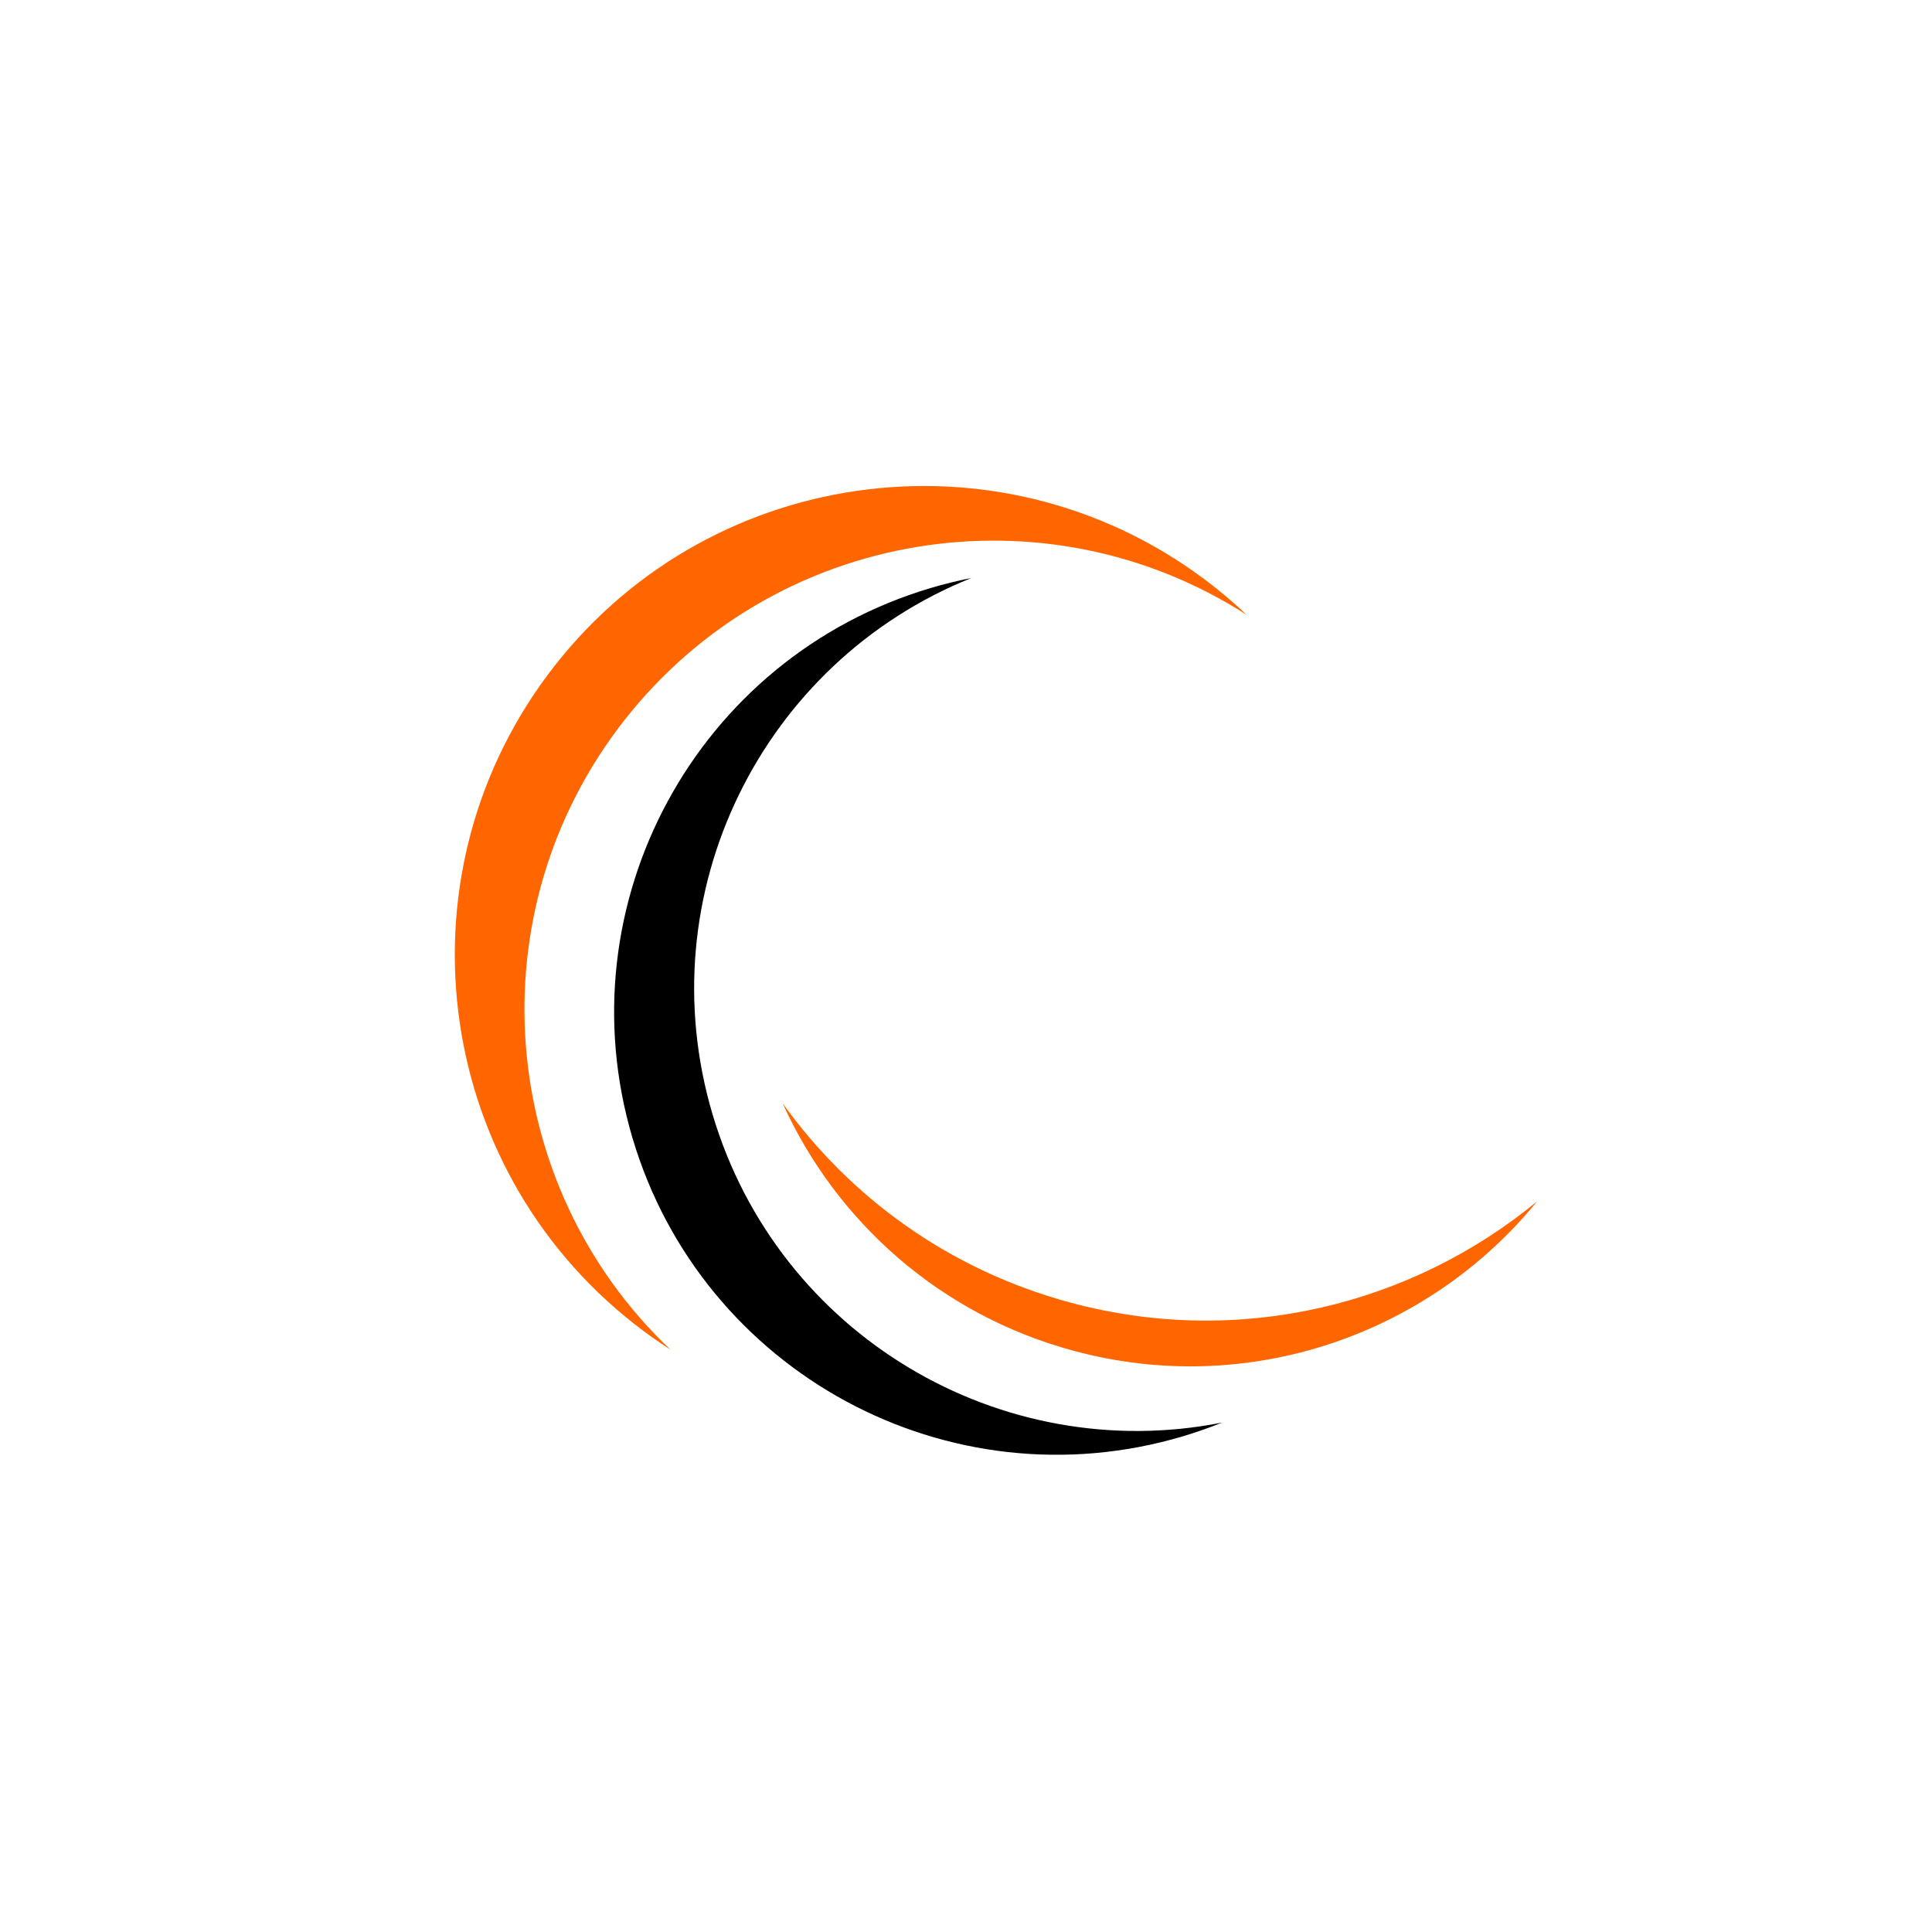
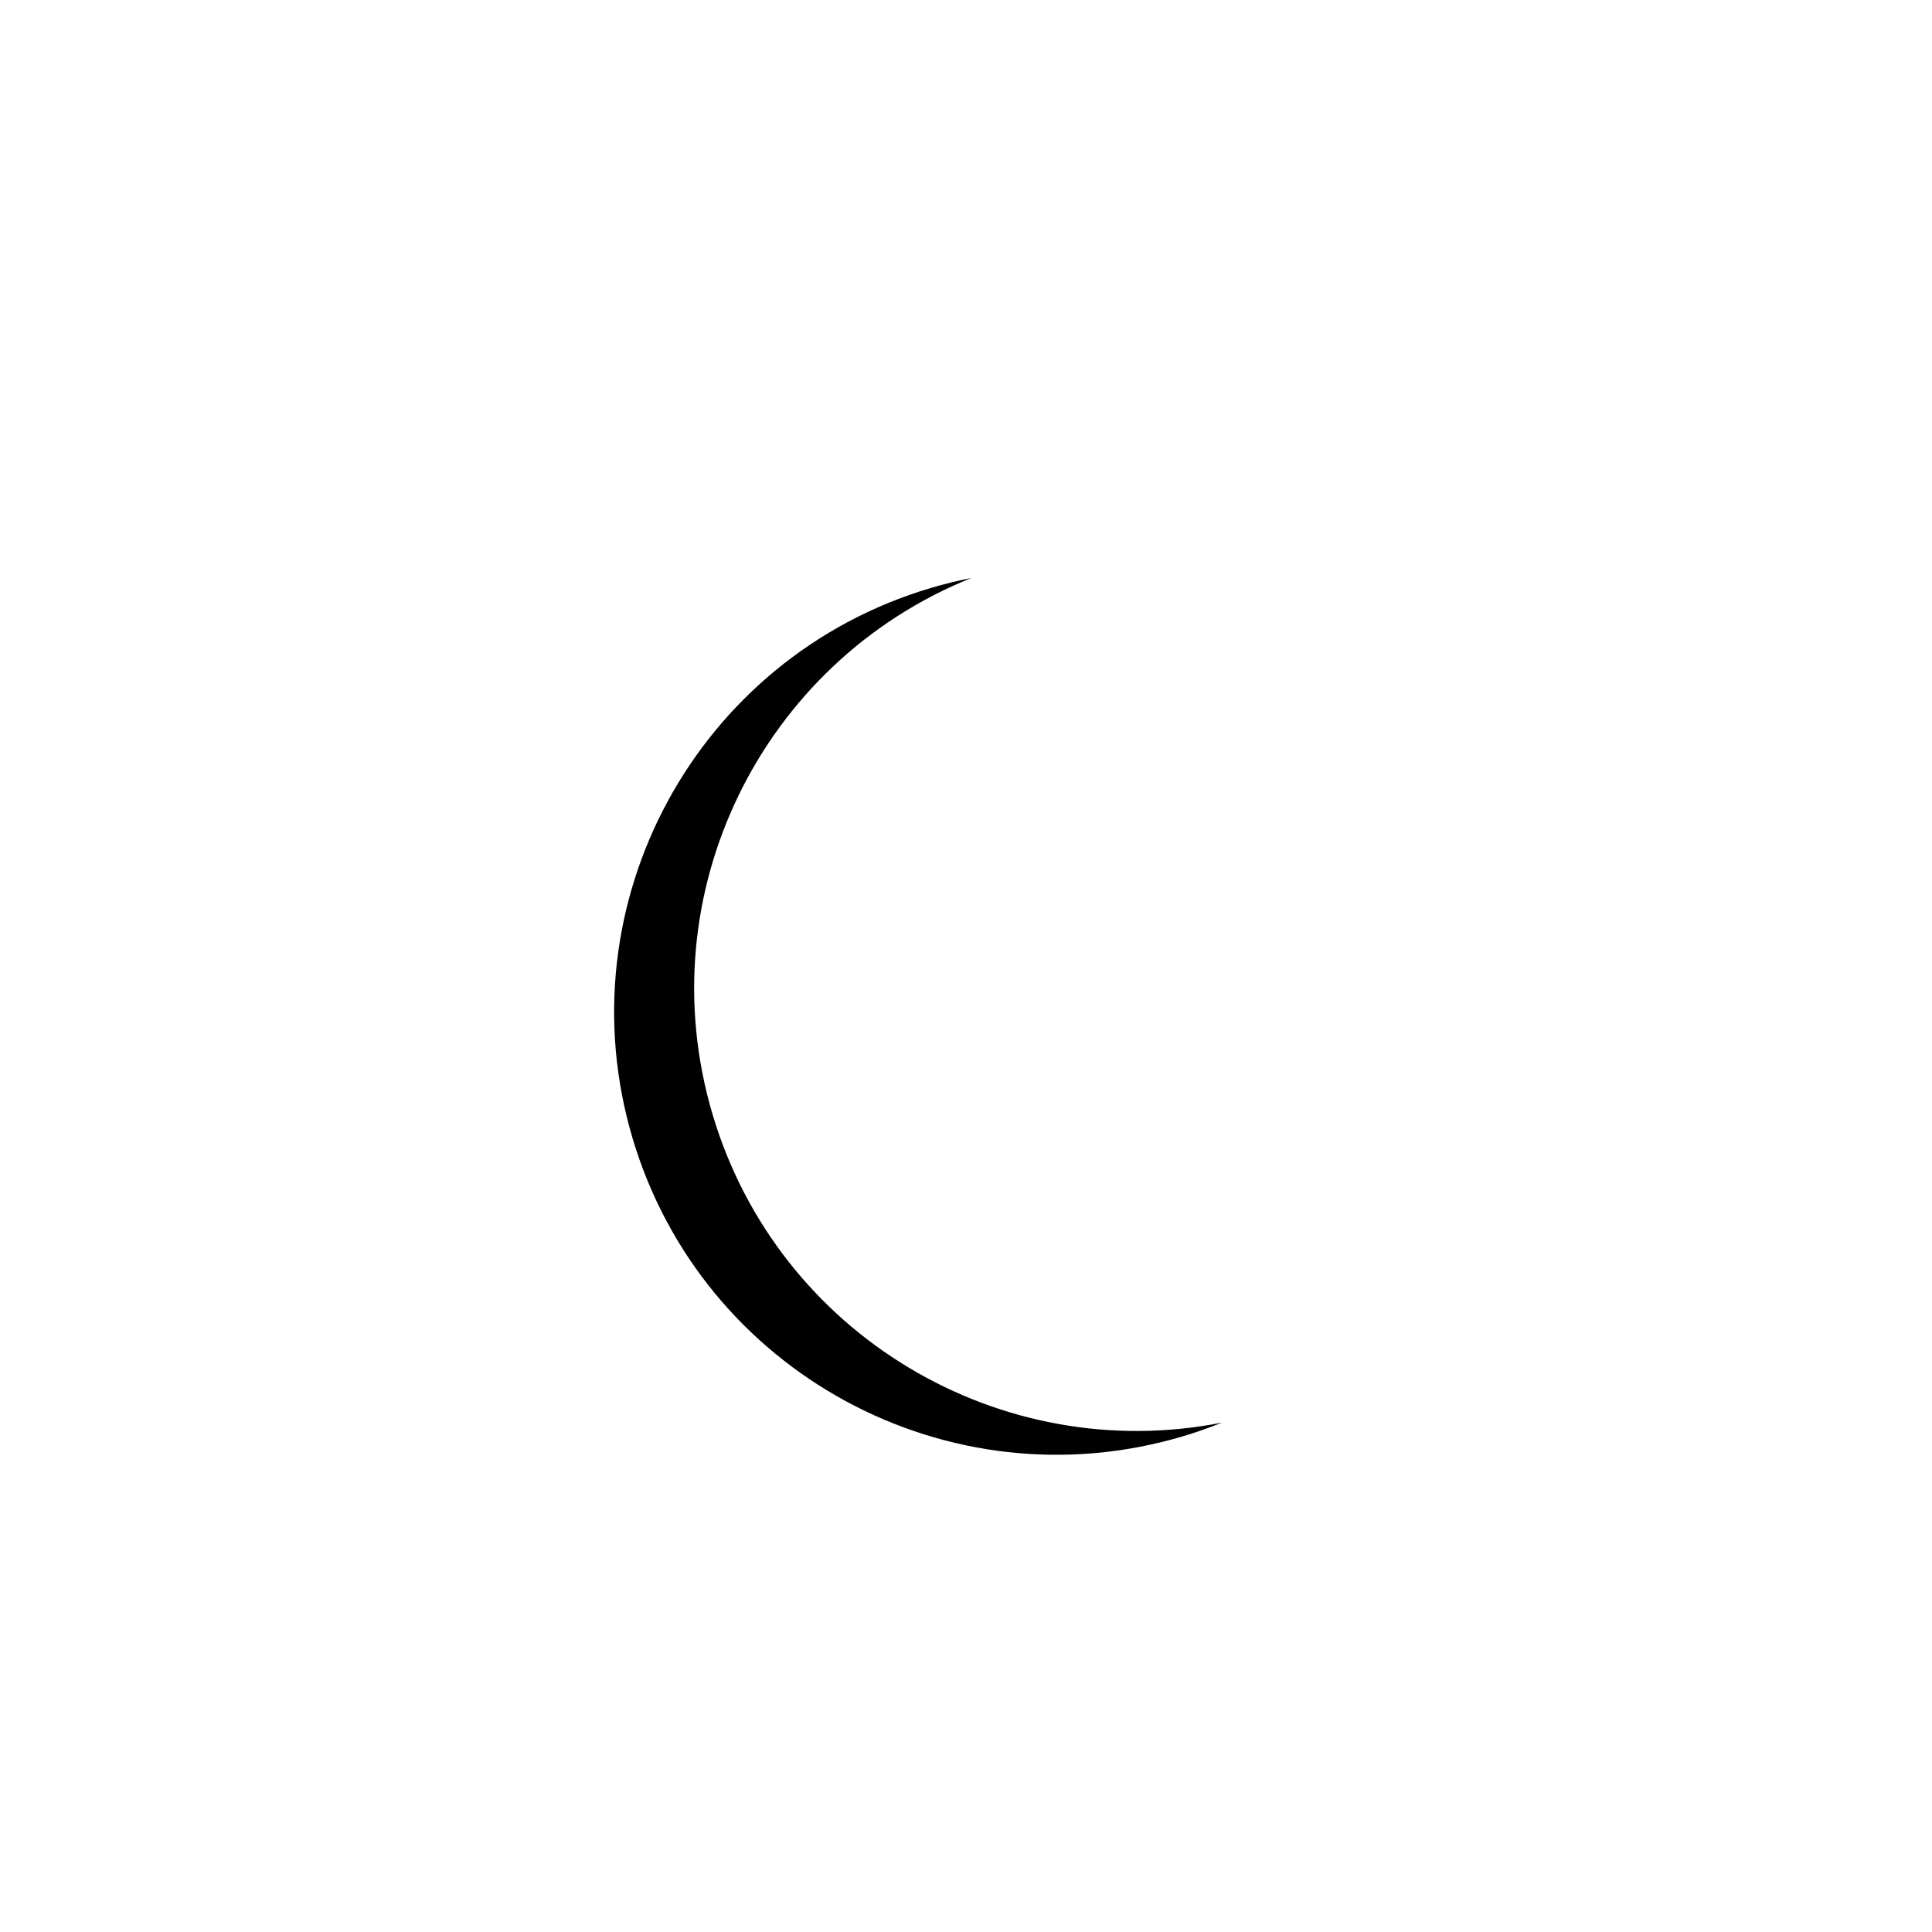
<svg xmlns="http://www.w3.org/2000/svg" width="500" zoomAndPan="magnify" viewBox="0 0 375 375" height="500" preserveAspectRatio="xMidYMid meet" version="1.0">
  <defs>
    <clipPath id="1b44b321c9">
-       <path d="M 151 214 L 298.609 214 L 298.609 266 L 151 266 Z M 151 214 " clip-rule="nonzero" />
-     </clipPath>
+       </clipPath>
  </defs>
  <rect x="-37.5" width="450" fill="#ffffff" y="-37.5" height="450" fill-opacity="1" />
-   <rect x="-37.5" width="450" fill="#ffffff" y="-37.5" height="450" fill-opacity="1" />
  <path fill="#000000" d="M 229.555 278.797 C 232.176 278.016 234.73 277.121 237.215 276.121 C 194.223 284.629 151.035 259.152 138.309 216.301 C 125.582 173.449 147.867 128.527 188.535 112.191 C 185.906 112.711 183.277 113.352 180.656 114.129 C 135.188 127.633 109.273 175.441 122.773 220.914 C 136.277 266.383 184.086 292.297 229.555 278.797 " fill-opacity="1" fill-rule="nonzero" />
-   <path fill="#ff6600" d="M 123.141 256.996 C 125.422 258.785 127.762 260.441 130.148 261.977 C 96.43 230.035 91.961 177.078 121.191 139.797 C 150.426 102.516 202.918 94.223 241.98 119.352 C 239.918 117.398 237.758 115.52 235.477 113.734 C 195.914 82.715 138.699 89.637 107.676 129.199 C 76.656 168.758 83.582 225.977 123.141 256.996 " fill-opacity="1" fill-rule="nonzero" />
  <g clip-path="url(#1b44b321c9)">
-     <path fill="#ff6600" d="M 207.789 252.84 C 184.328 246.531 165.031 232.465 151.91 214.148 C 162.254 236.992 182.363 255.195 208.473 262.211 C 242.574 271.379 277.391 258.902 298.344 233.191 C 273.98 253.266 240.598 261.656 207.789 252.84 " fill-opacity="1" fill-rule="nonzero" />
+     <path fill="#ff6600" d="M 207.789 252.84 C 184.328 246.531 165.031 232.465 151.91 214.148 C 162.254 236.992 182.363 255.195 208.473 262.211 C 242.574 271.379 277.391 258.902 298.344 233.191 " fill-opacity="1" fill-rule="nonzero" />
  </g>
</svg>